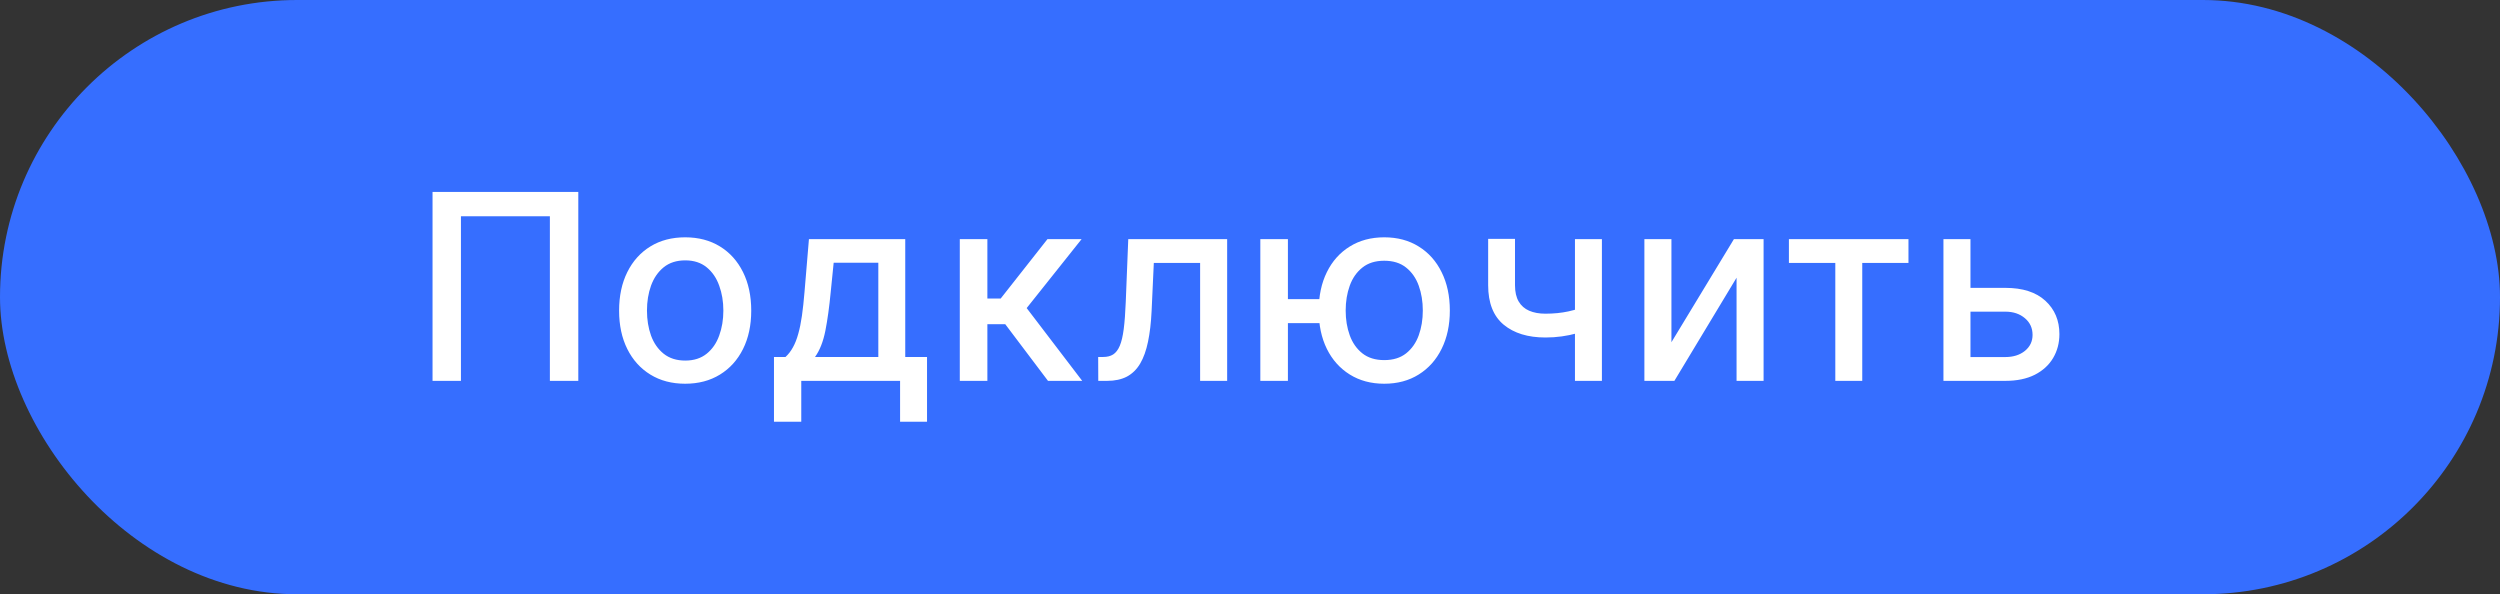
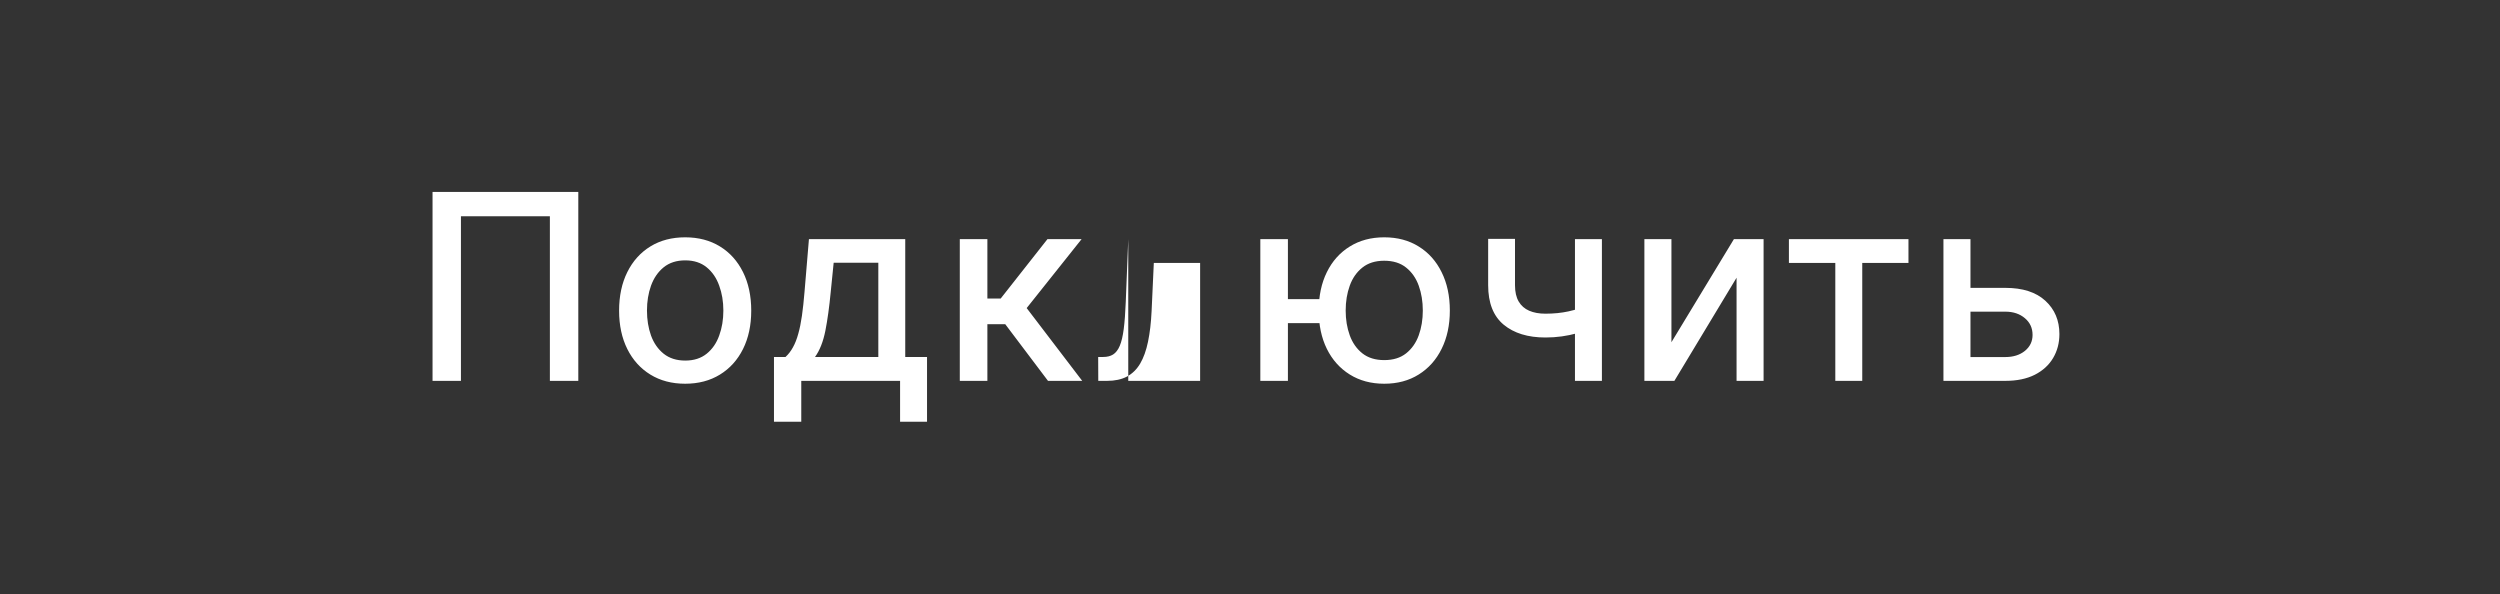
<svg xmlns="http://www.w3.org/2000/svg" width="122" height="29" viewBox="0 0 122 29" fill="none">
  <rect x="0" y="0" width="122" height="29" fill="#333333" stroke="none" />
-   <rect width="122" height="29" rx="14.5" fill="#366EFF" />
-   <path d="M28.221 9.365V18.586H26.834V10.554H22.494V18.586H21.108V9.365H28.221ZM33.436 18.726C32.788 18.726 32.222 18.577 31.739 18.28C31.256 17.983 30.88 17.567 30.613 17.033C30.346 16.498 30.212 15.874 30.212 15.16C30.212 14.442 30.346 13.815 30.613 13.278C30.88 12.741 31.256 12.323 31.739 12.026C32.222 11.729 32.788 11.581 33.436 11.581C34.084 11.581 34.65 11.729 35.133 12.026C35.617 12.323 35.992 12.741 36.259 13.278C36.526 13.815 36.66 14.442 36.66 15.16C36.66 15.874 36.526 16.498 36.259 17.033C35.992 17.567 35.617 17.983 35.133 18.28C34.65 18.577 34.084 18.726 33.436 18.726ZM33.441 17.596C33.861 17.596 34.209 17.484 34.485 17.262C34.761 17.04 34.965 16.744 35.097 16.375C35.232 16.006 35.3 15.6 35.3 15.155C35.3 14.714 35.232 14.309 35.097 13.94C34.965 13.568 34.761 13.269 34.485 13.044C34.209 12.819 33.861 12.706 33.441 12.706C33.017 12.706 32.666 12.819 32.387 13.044C32.111 13.269 31.905 13.568 31.77 13.94C31.638 14.309 31.572 14.714 31.572 15.155C31.572 15.6 31.638 16.006 31.77 16.375C31.905 16.744 32.111 17.04 32.387 17.262C32.666 17.484 33.017 17.596 33.441 17.596ZM37.77 20.58V17.42H38.333C38.477 17.288 38.598 17.13 38.697 16.947C38.799 16.764 38.885 16.546 38.954 16.294C39.026 16.042 39.086 15.748 39.134 15.412C39.182 15.073 39.224 14.685 39.26 14.25L39.476 11.671H44.176V17.42H45.239V20.58H43.924V18.586H39.102V20.58H37.77ZM39.773 17.42H42.862V12.823H40.683L40.539 14.25C40.47 14.977 40.383 15.607 40.278 16.141C40.172 16.672 40.004 17.099 39.773 17.42ZM46.838 18.586V11.671H48.184V14.57H48.832L51.115 11.671H52.781L50.102 15.034L52.812 18.586H51.142L49.057 15.822H48.184V18.586H46.838ZM53.596 18.586L53.591 17.42H53.839C54.031 17.42 54.192 17.379 54.321 17.298C54.453 17.214 54.561 17.073 54.645 16.875C54.729 16.677 54.793 16.404 54.838 16.056C54.883 15.704 54.916 15.263 54.937 14.732L55.059 11.671H59.885V18.586H58.566V12.832H56.306L56.198 15.182C56.171 15.753 56.112 16.251 56.023 16.677C55.935 17.103 55.808 17.459 55.64 17.744C55.472 18.026 55.256 18.238 54.992 18.379C54.727 18.517 54.406 18.586 54.028 18.586H53.596ZM65.444 14.597V15.768H61.756V14.597H65.444ZM62.85 11.671V18.586H61.504V11.671H62.85ZM67.551 18.726C66.908 18.726 66.347 18.575 65.867 18.275C65.387 17.975 65.014 17.558 64.75 17.024C64.486 16.486 64.354 15.864 64.354 15.155C64.354 14.441 64.486 13.817 64.75 13.282C65.014 12.745 65.387 12.328 65.867 12.031C66.347 11.731 66.908 11.581 67.551 11.581C68.196 11.581 68.757 11.731 69.235 12.031C69.715 12.328 70.087 12.745 70.351 13.282C70.618 13.817 70.752 14.441 70.752 15.155C70.752 15.864 70.618 16.486 70.351 17.024C70.087 17.558 69.715 17.975 69.235 18.275C68.757 18.575 68.196 18.726 67.551 18.726ZM67.551 17.573C67.986 17.573 68.342 17.463 68.618 17.244C68.897 17.022 69.103 16.728 69.235 16.362C69.367 15.996 69.433 15.594 69.433 15.155C69.433 14.714 69.367 14.31 69.235 13.944C69.103 13.575 68.897 13.279 68.618 13.057C68.342 12.835 67.986 12.724 67.551 12.724C67.118 12.724 66.763 12.835 66.484 13.057C66.205 13.279 65.999 13.575 65.867 13.944C65.735 14.31 65.669 14.714 65.669 15.155C65.669 15.594 65.735 15.996 65.867 16.362C65.999 16.728 66.205 17.022 66.484 17.244C66.763 17.463 67.118 17.573 67.551 17.573ZM78.173 11.671V18.586H76.858V11.671H78.173ZM77.601 14.881V16.042C77.394 16.126 77.175 16.201 76.944 16.267C76.713 16.33 76.47 16.38 76.215 16.416C75.959 16.452 75.694 16.47 75.418 16.47C74.562 16.47 73.882 16.261 73.378 15.844C72.874 15.424 72.622 14.782 72.622 13.917V11.657H73.932V13.917C73.932 14.244 73.992 14.51 74.112 14.714C74.232 14.918 74.403 15.068 74.625 15.164C74.847 15.26 75.111 15.308 75.418 15.308C75.823 15.308 76.196 15.271 76.539 15.196C76.884 15.118 77.238 15.013 77.601 14.881ZM81.566 16.7L84.614 11.671H86.063V18.586H84.744V13.553L81.71 18.586H80.246V11.671H81.566V16.7ZM87.299 12.832V11.671H93.133V12.832H90.878V18.586H89.563V12.832H87.299ZM95.853 14.048H97.861C98.707 14.048 99.359 14.258 99.815 14.678C100.271 15.098 100.499 15.64 100.499 16.303C100.499 16.735 100.397 17.124 100.193 17.469C99.989 17.815 99.69 18.088 99.297 18.289C98.904 18.487 98.425 18.586 97.861 18.586H94.84V11.671H96.159V17.424H97.861C98.248 17.424 98.566 17.324 98.816 17.123C99.065 16.919 99.189 16.659 99.189 16.344C99.189 16.011 99.065 15.739 98.816 15.529C98.566 15.316 98.248 15.209 97.861 15.209H95.853V14.048Z" fill="white" />
+   <path d="M28.221 9.365V18.586H26.834V10.554H22.494V18.586H21.108V9.365H28.221ZM33.436 18.726C32.788 18.726 32.222 18.577 31.739 18.28C31.256 17.983 30.88 17.567 30.613 17.033C30.346 16.498 30.212 15.874 30.212 15.16C30.212 14.442 30.346 13.815 30.613 13.278C30.88 12.741 31.256 12.323 31.739 12.026C32.222 11.729 32.788 11.581 33.436 11.581C34.084 11.581 34.65 11.729 35.133 12.026C35.617 12.323 35.992 12.741 36.259 13.278C36.526 13.815 36.66 14.442 36.66 15.16C36.66 15.874 36.526 16.498 36.259 17.033C35.992 17.567 35.617 17.983 35.133 18.28C34.65 18.577 34.084 18.726 33.436 18.726ZM33.441 17.596C33.861 17.596 34.209 17.484 34.485 17.262C34.761 17.04 34.965 16.744 35.097 16.375C35.232 16.006 35.3 15.6 35.3 15.155C35.3 14.714 35.232 14.309 35.097 13.94C34.965 13.568 34.761 13.269 34.485 13.044C34.209 12.819 33.861 12.706 33.441 12.706C33.017 12.706 32.666 12.819 32.387 13.044C32.111 13.269 31.905 13.568 31.77 13.94C31.638 14.309 31.572 14.714 31.572 15.155C31.572 15.6 31.638 16.006 31.77 16.375C31.905 16.744 32.111 17.04 32.387 17.262C32.666 17.484 33.017 17.596 33.441 17.596ZM37.77 20.58V17.42H38.333C38.477 17.288 38.598 17.13 38.697 16.947C38.799 16.764 38.885 16.546 38.954 16.294C39.026 16.042 39.086 15.748 39.134 15.412C39.182 15.073 39.224 14.685 39.26 14.25L39.476 11.671H44.176V17.42H45.239V20.58H43.924V18.586H39.102V20.58H37.77ZM39.773 17.42H42.862V12.823H40.683L40.539 14.25C40.47 14.977 40.383 15.607 40.278 16.141C40.172 16.672 40.004 17.099 39.773 17.42ZM46.838 18.586V11.671H48.184V14.57H48.832L51.115 11.671H52.781L50.102 15.034L52.812 18.586H51.142L49.057 15.822H48.184V18.586H46.838ZM53.596 18.586L53.591 17.42H53.839C54.031 17.42 54.192 17.379 54.321 17.298C54.453 17.214 54.561 17.073 54.645 16.875C54.729 16.677 54.793 16.404 54.838 16.056C54.883 15.704 54.916 15.263 54.937 14.732L55.059 11.671V18.586H58.566V12.832H56.306L56.198 15.182C56.171 15.753 56.112 16.251 56.023 16.677C55.935 17.103 55.808 17.459 55.64 17.744C55.472 18.026 55.256 18.238 54.992 18.379C54.727 18.517 54.406 18.586 54.028 18.586H53.596ZM65.444 14.597V15.768H61.756V14.597H65.444ZM62.85 11.671V18.586H61.504V11.671H62.85ZM67.551 18.726C66.908 18.726 66.347 18.575 65.867 18.275C65.387 17.975 65.014 17.558 64.75 17.024C64.486 16.486 64.354 15.864 64.354 15.155C64.354 14.441 64.486 13.817 64.75 13.282C65.014 12.745 65.387 12.328 65.867 12.031C66.347 11.731 66.908 11.581 67.551 11.581C68.196 11.581 68.757 11.731 69.235 12.031C69.715 12.328 70.087 12.745 70.351 13.282C70.618 13.817 70.752 14.441 70.752 15.155C70.752 15.864 70.618 16.486 70.351 17.024C70.087 17.558 69.715 17.975 69.235 18.275C68.757 18.575 68.196 18.726 67.551 18.726ZM67.551 17.573C67.986 17.573 68.342 17.463 68.618 17.244C68.897 17.022 69.103 16.728 69.235 16.362C69.367 15.996 69.433 15.594 69.433 15.155C69.433 14.714 69.367 14.31 69.235 13.944C69.103 13.575 68.897 13.279 68.618 13.057C68.342 12.835 67.986 12.724 67.551 12.724C67.118 12.724 66.763 12.835 66.484 13.057C66.205 13.279 65.999 13.575 65.867 13.944C65.735 14.31 65.669 14.714 65.669 15.155C65.669 15.594 65.735 15.996 65.867 16.362C65.999 16.728 66.205 17.022 66.484 17.244C66.763 17.463 67.118 17.573 67.551 17.573ZM78.173 11.671V18.586H76.858V11.671H78.173ZM77.601 14.881V16.042C77.394 16.126 77.175 16.201 76.944 16.267C76.713 16.33 76.47 16.38 76.215 16.416C75.959 16.452 75.694 16.47 75.418 16.47C74.562 16.47 73.882 16.261 73.378 15.844C72.874 15.424 72.622 14.782 72.622 13.917V11.657H73.932V13.917C73.932 14.244 73.992 14.51 74.112 14.714C74.232 14.918 74.403 15.068 74.625 15.164C74.847 15.26 75.111 15.308 75.418 15.308C75.823 15.308 76.196 15.271 76.539 15.196C76.884 15.118 77.238 15.013 77.601 14.881ZM81.566 16.7L84.614 11.671H86.063V18.586H84.744V13.553L81.71 18.586H80.246V11.671H81.566V16.7ZM87.299 12.832V11.671H93.133V12.832H90.878V18.586H89.563V12.832H87.299ZM95.853 14.048H97.861C98.707 14.048 99.359 14.258 99.815 14.678C100.271 15.098 100.499 15.64 100.499 16.303C100.499 16.735 100.397 17.124 100.193 17.469C99.989 17.815 99.69 18.088 99.297 18.289C98.904 18.487 98.425 18.586 97.861 18.586H94.84V11.671H96.159V17.424H97.861C98.248 17.424 98.566 17.324 98.816 17.123C99.065 16.919 99.189 16.659 99.189 16.344C99.189 16.011 99.065 15.739 98.816 15.529C98.566 15.316 98.248 15.209 97.861 15.209H95.853V14.048Z" fill="white" />
</svg>